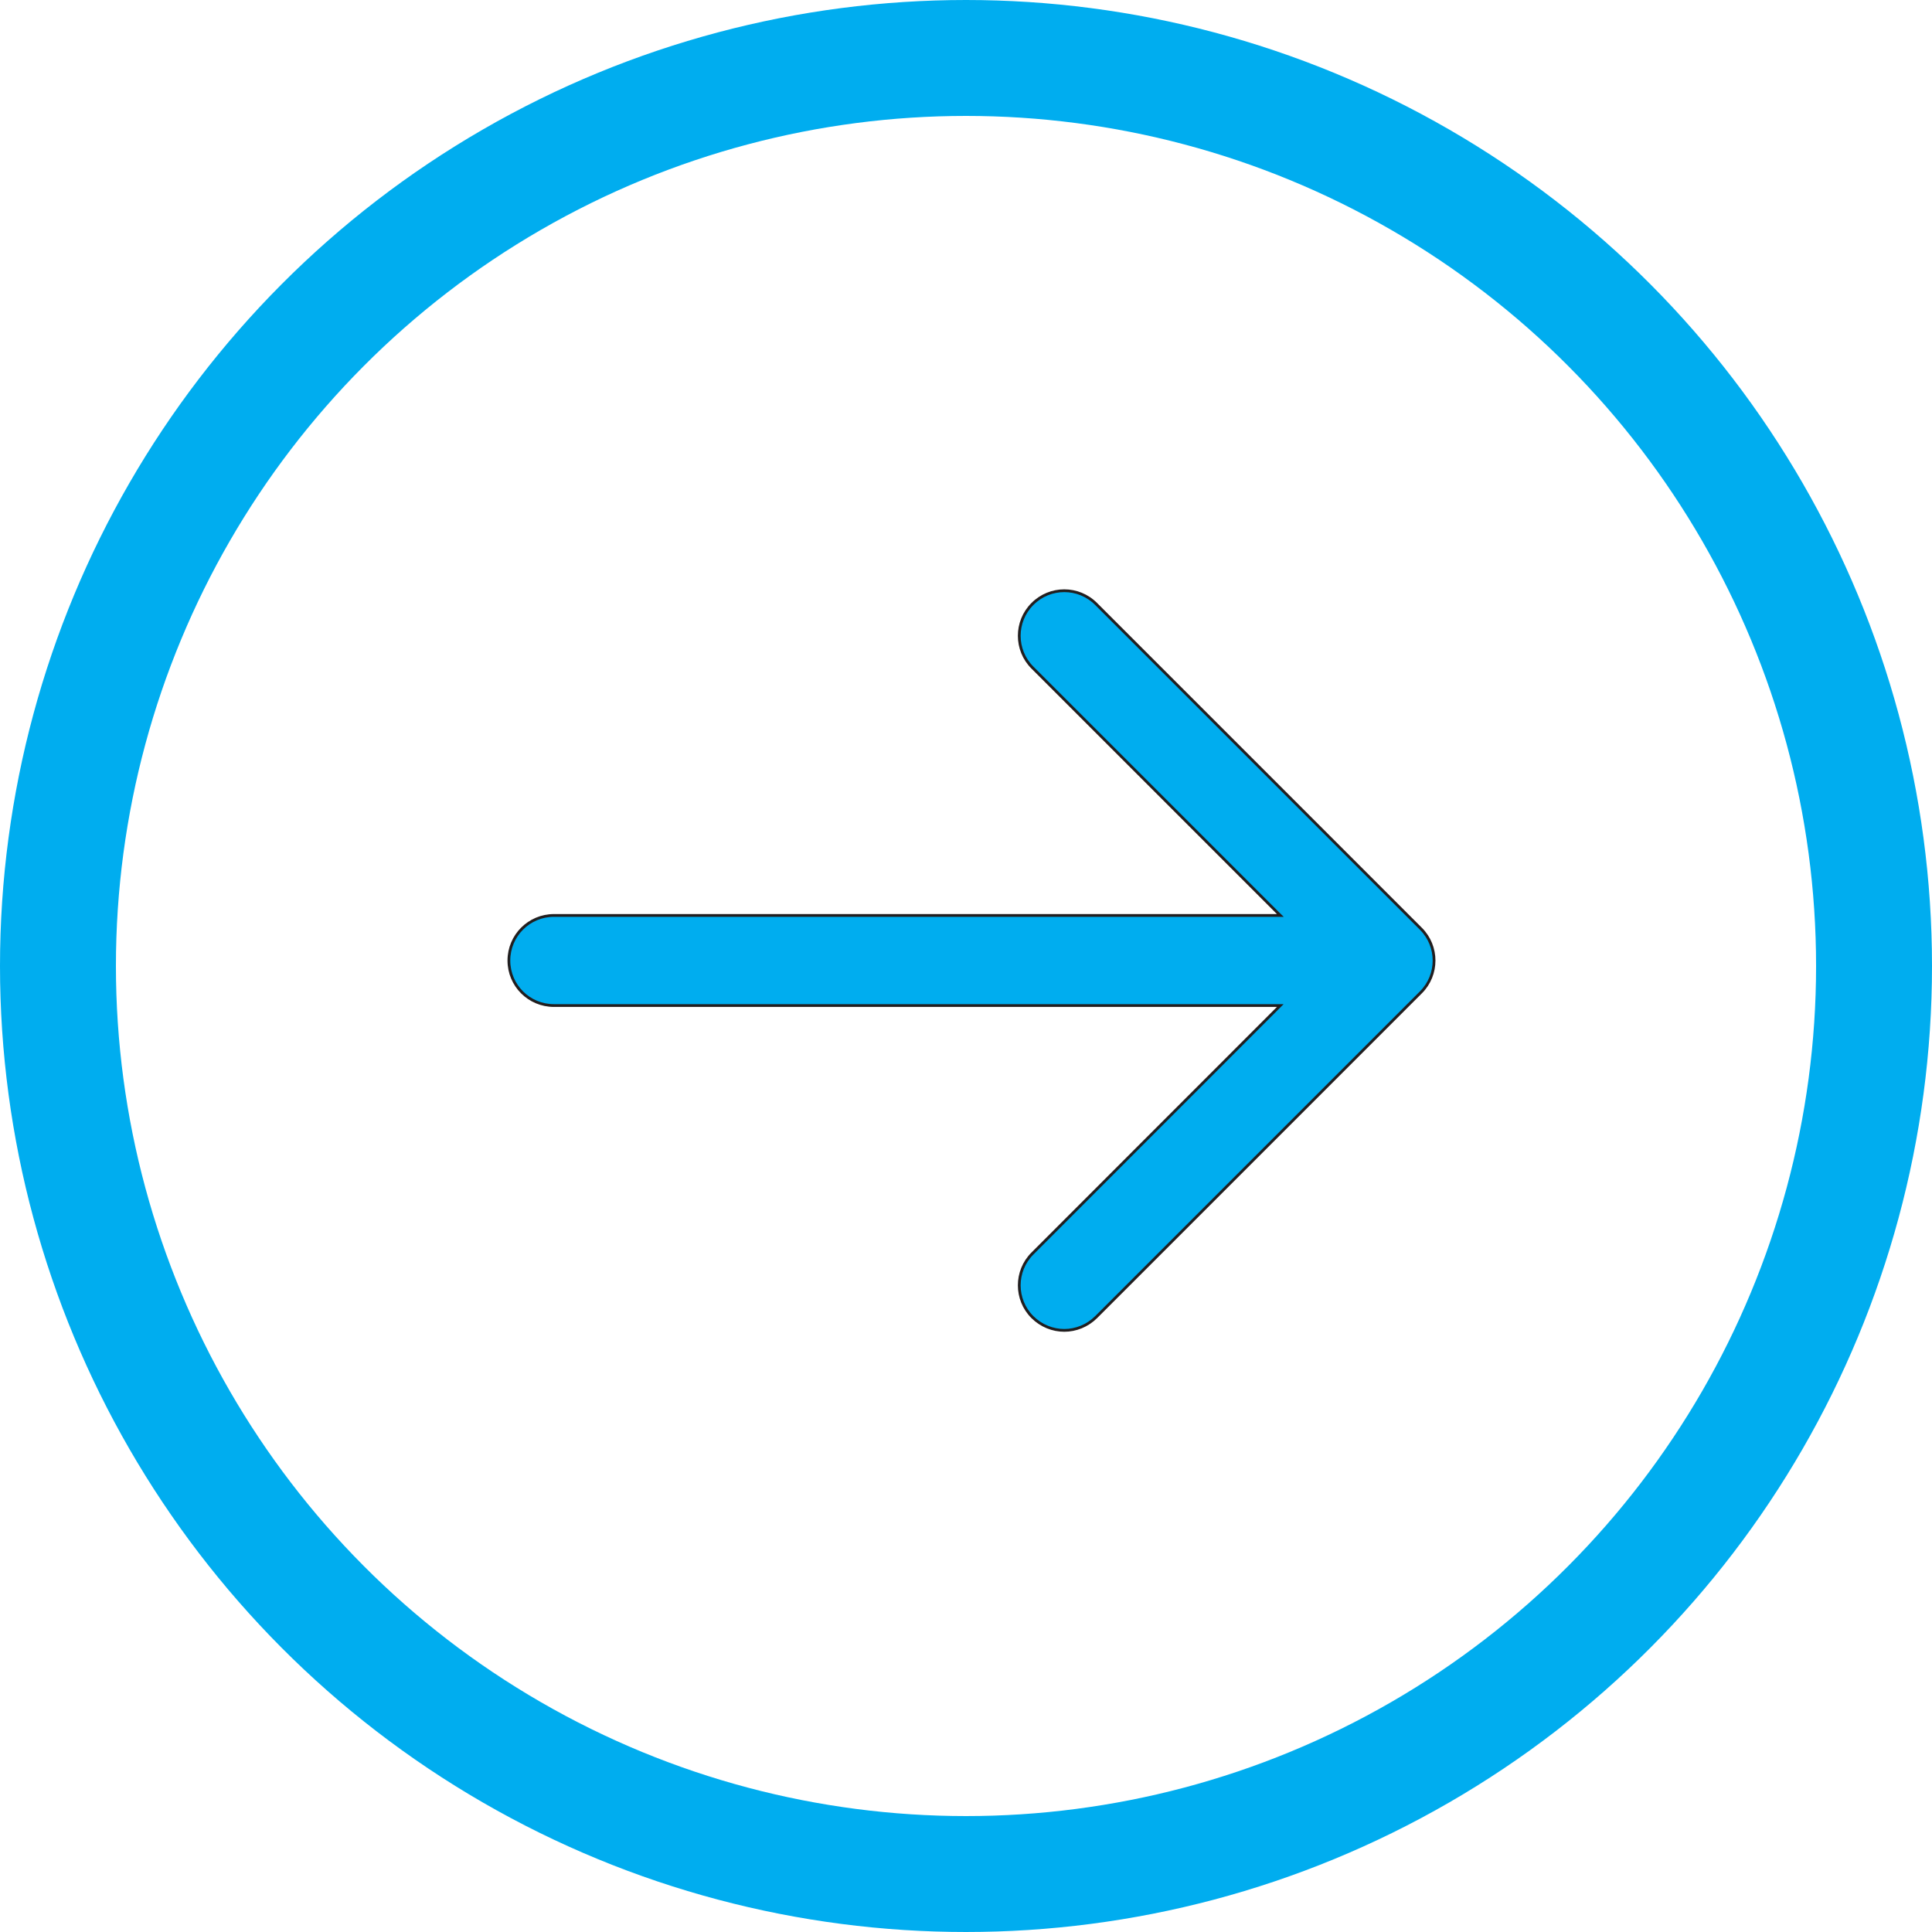
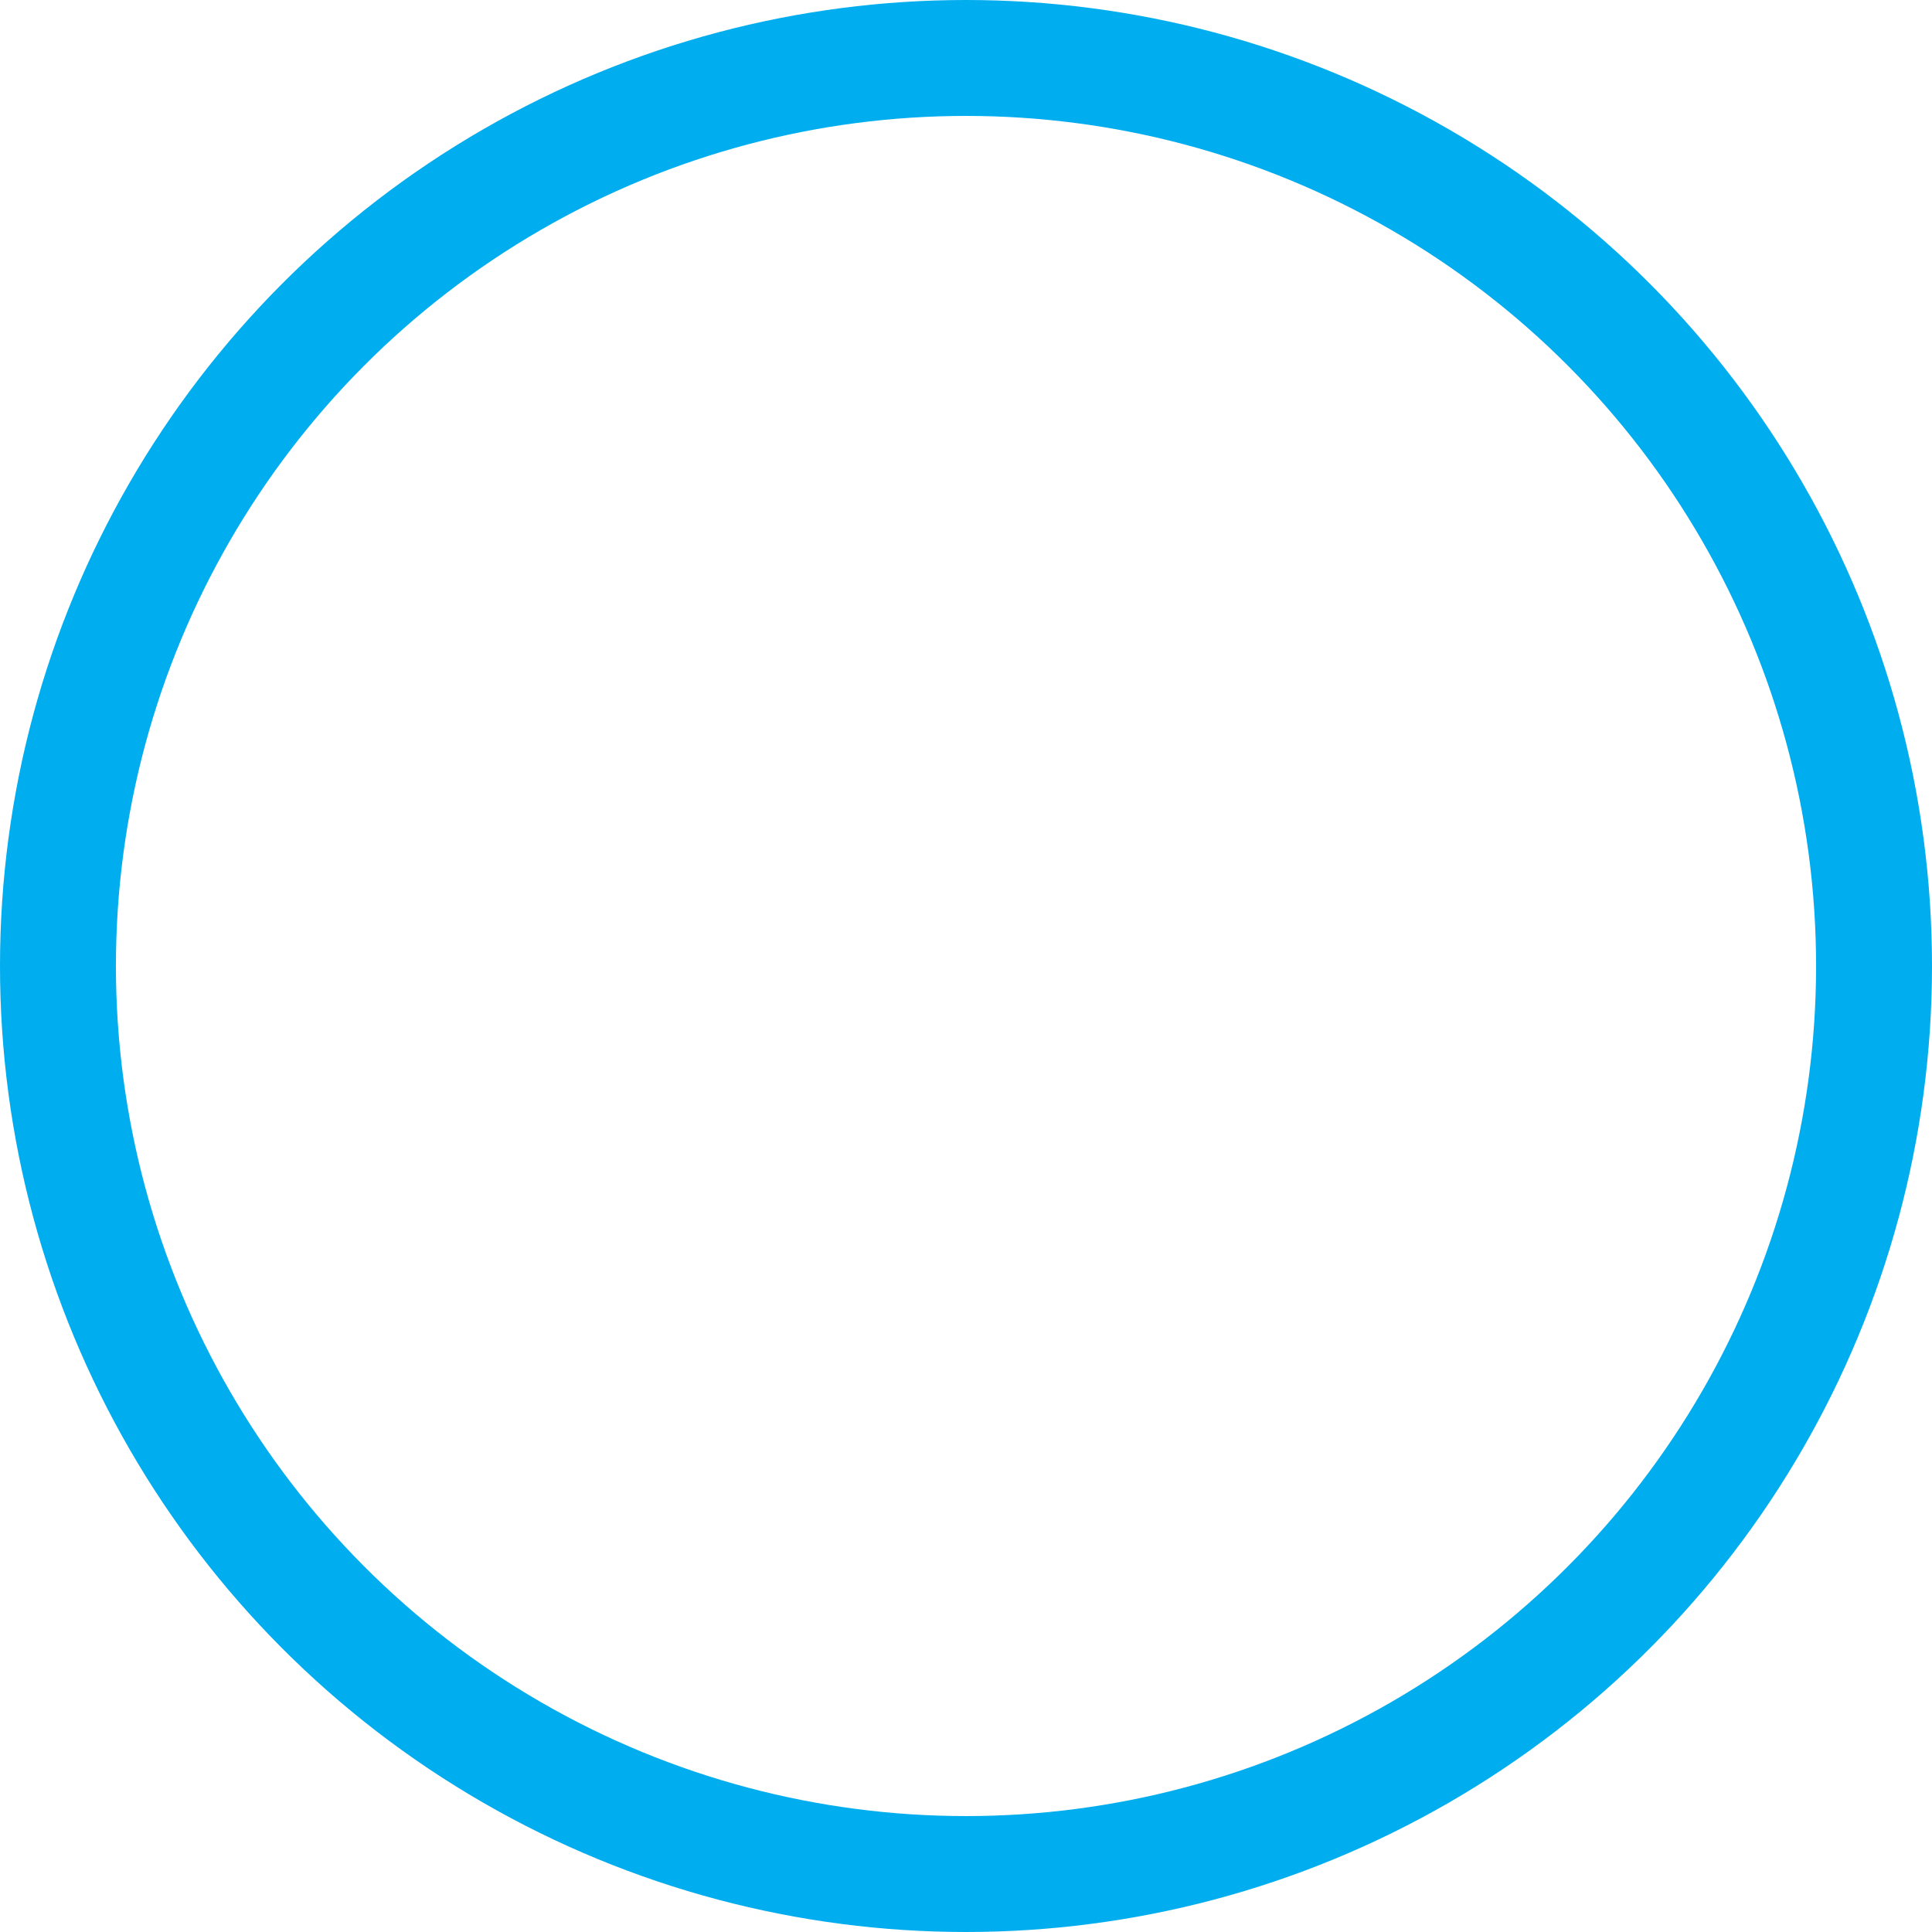
<svg xmlns="http://www.w3.org/2000/svg" width="30" height="30" viewBox="0 0 30 30" fill="none">
-   <path d="M19.829 15.614H19.88L19.844 15.65L16.031 19.465L16.016 19.45L16.031 19.465C15.759 19.737 15.759 20.18 16.031 20.452C16.168 20.588 16.348 20.658 16.526 20.658C16.704 20.658 16.884 20.588 17.021 20.452L22.064 15.409C22.336 15.137 22.336 14.694 22.064 14.422L17.021 9.379L17.021 9.379C16.748 9.104 16.304 9.104 16.031 9.379L16.031 9.379C15.759 9.651 15.759 10.094 16.031 10.366L19.844 14.179L19.881 14.215H19.829H8.602C8.215 14.215 7.902 14.528 7.902 14.915C7.902 15.303 8.215 15.614 8.602 15.614H19.829Z" fill="#00ADEF" stroke="#211E1F" stroke-width="0.043" />
  <circle cx="15" cy="15" r="14.1" stroke="#00ADEF" stroke-width="1.8" />
</svg>